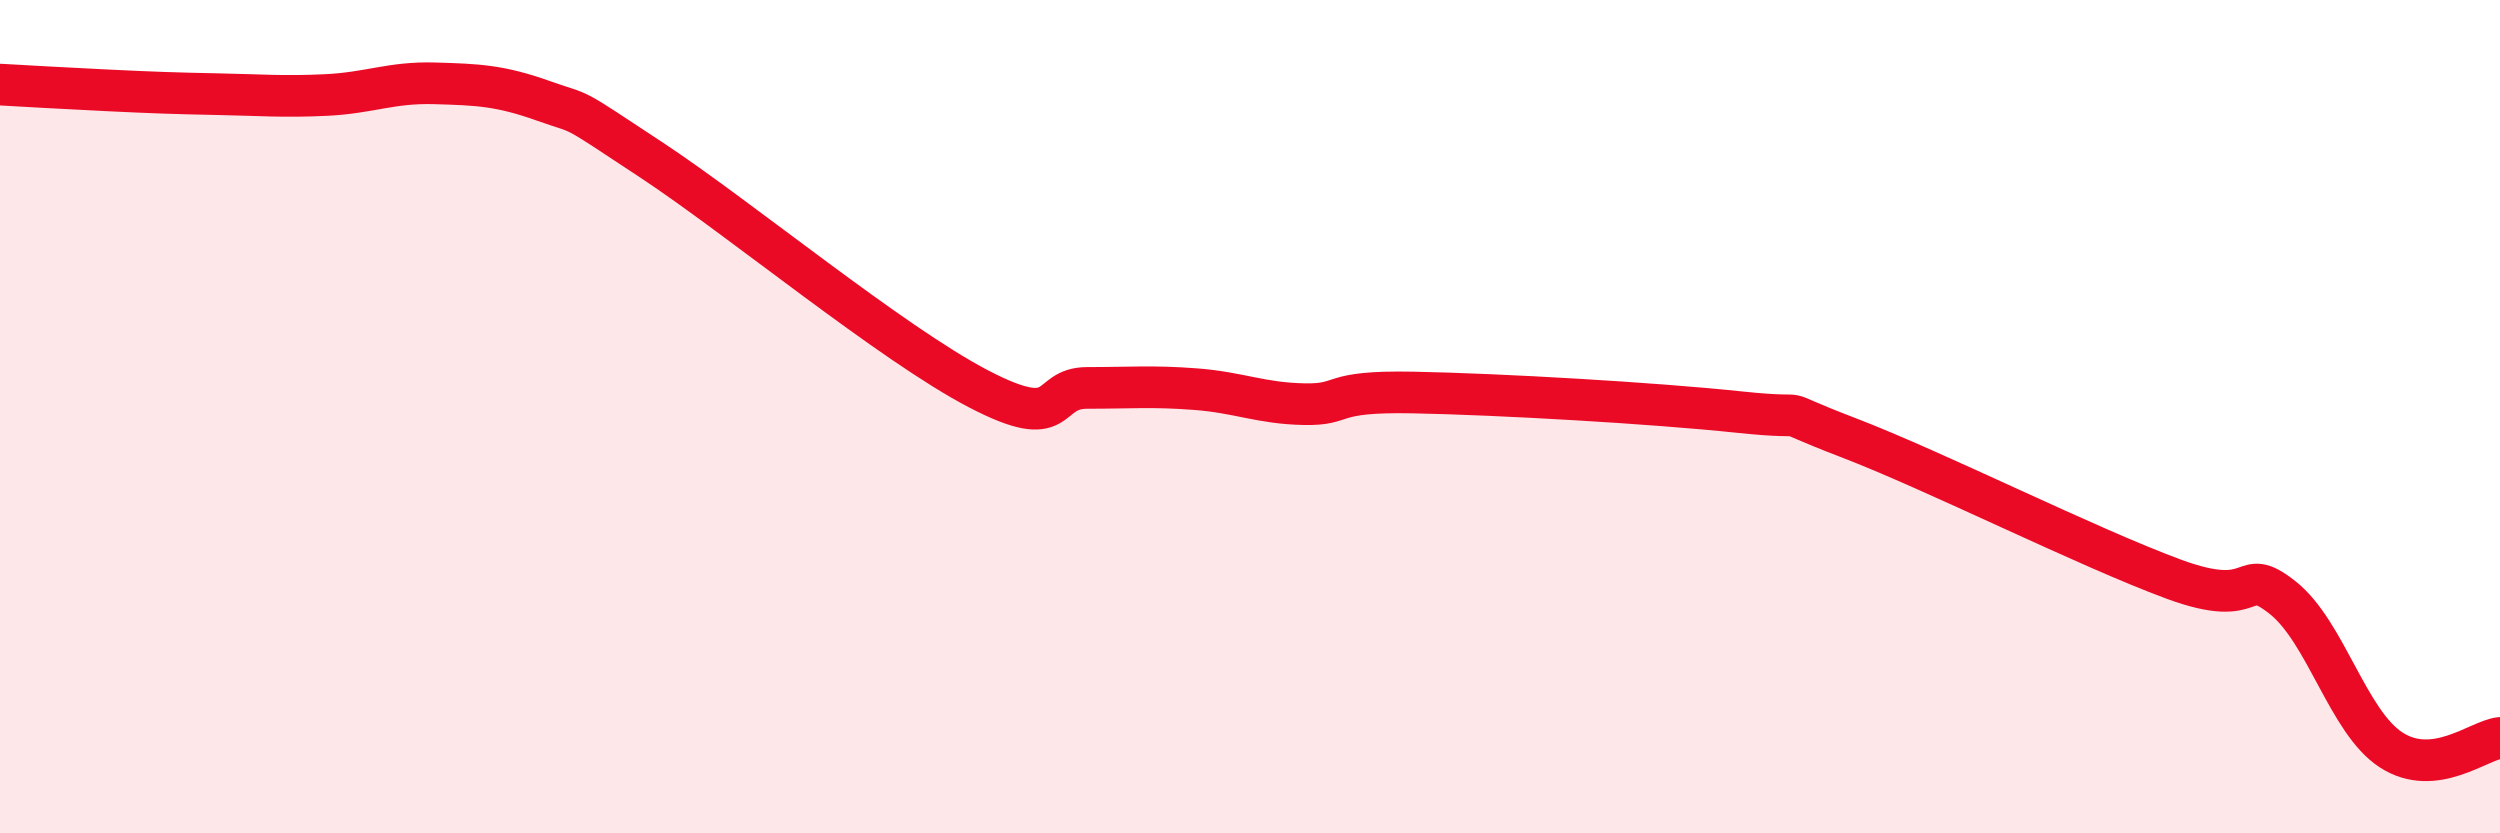
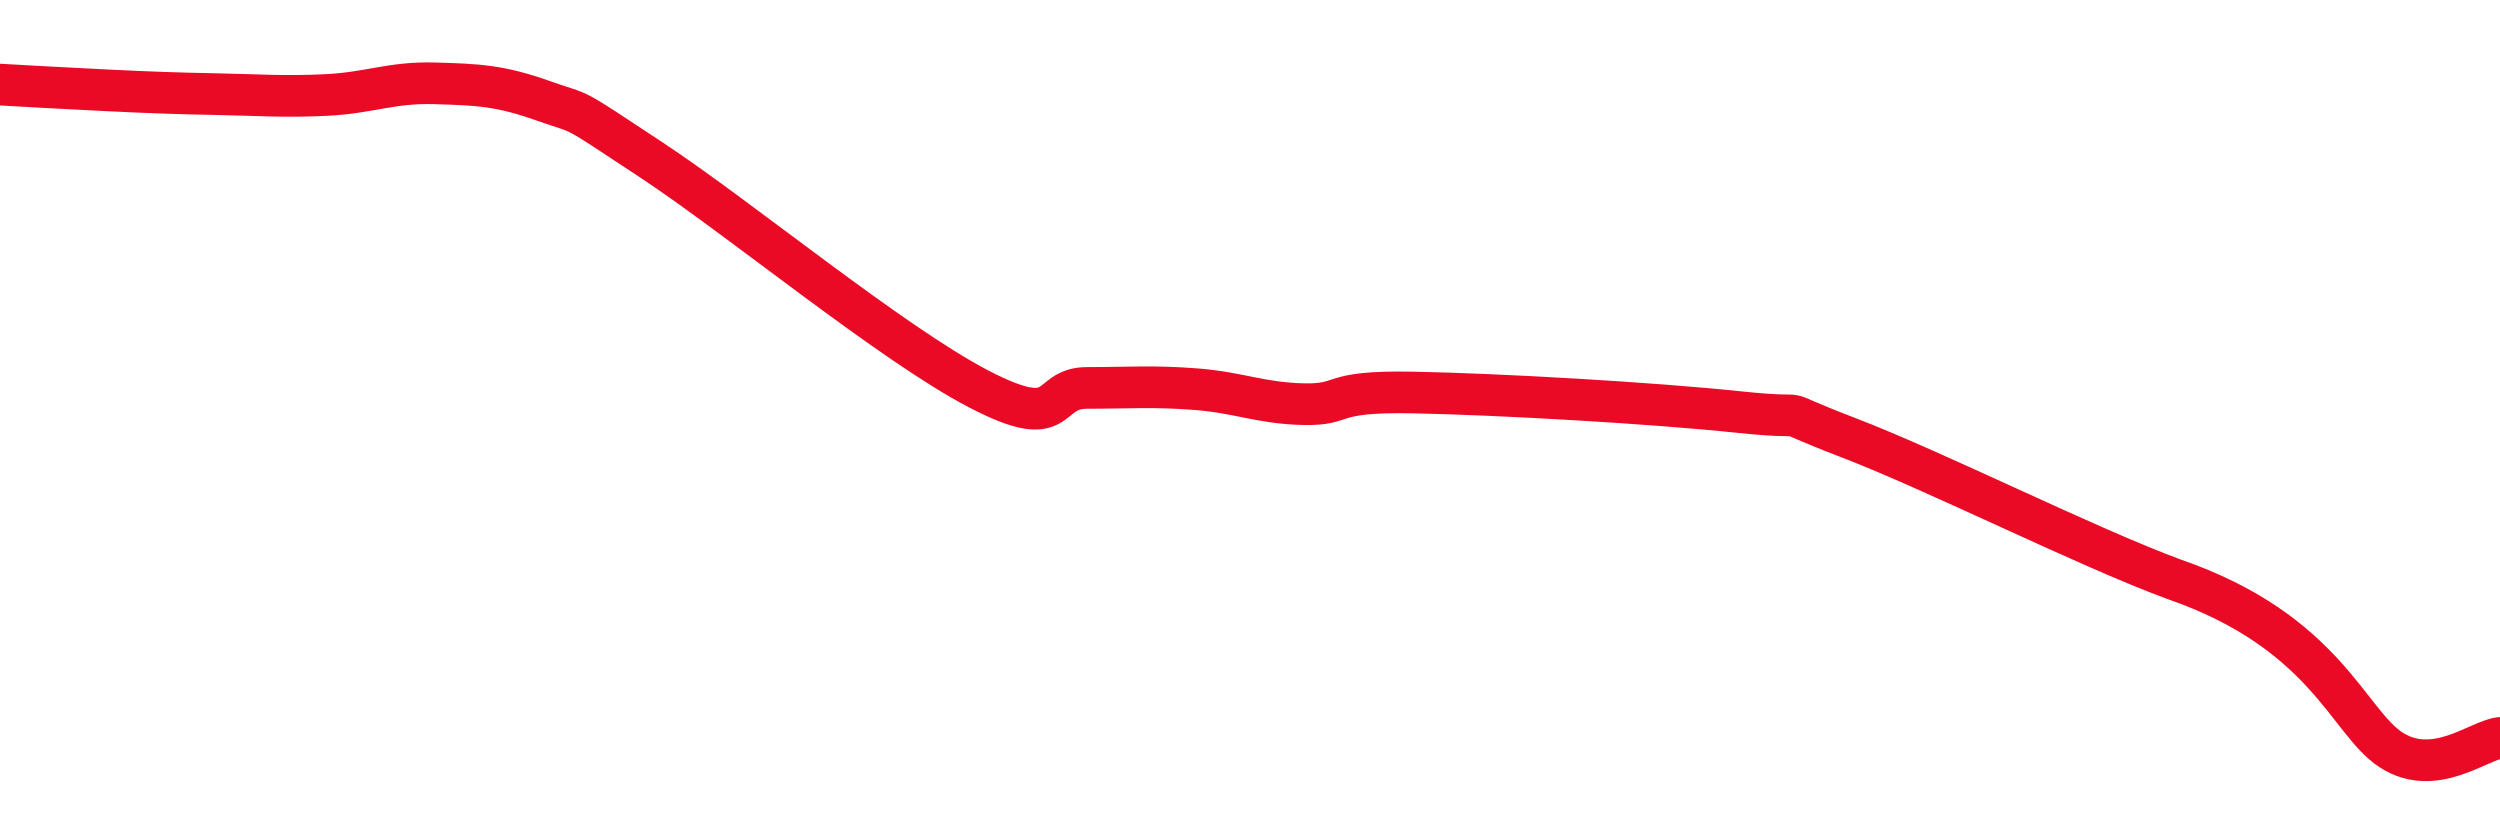
<svg xmlns="http://www.w3.org/2000/svg" width="60" height="20" viewBox="0 0 60 20">
-   <path d="M 0,2.03 C 0.52,2.06 1.57,2.12 2.61,2.17 C 3.65,2.22 4.18,2.24 5.22,2.26 C 6.26,2.28 6.79,2.33 7.83,2.28 C 8.87,2.23 9.39,1.97 10.43,2 C 11.47,2.03 12,2.05 13.04,2.42 C 14.08,2.79 13.56,2.47 15.65,3.85 C 17.74,5.23 21.39,8.24 23.48,9.33 C 25.57,10.42 25.05,9.31 26.09,9.31 C 27.13,9.31 27.66,9.26 28.7,9.34 C 29.74,9.42 30.26,9.68 31.3,9.7 C 32.34,9.72 31.82,9.38 33.91,9.42 C 36,9.46 39.65,9.67 41.74,9.89 C 43.83,10.11 42.26,9.7 44.35,10.5 C 46.44,11.3 50.08,13.13 52.17,13.9 C 54.26,14.67 53.74,13.52 54.78,14.34 C 55.82,15.16 56.35,17.33 57.39,18 C 58.43,18.67 59.48,17.77 60,17.71L60 20L0 20Z" fill="#EB0A25" opacity="0.1" stroke-linecap="round" stroke-linejoin="round" />
-   <path d="M 0,2.03 C 0.52,2.06 1.57,2.12 2.61,2.17 C 3.65,2.22 4.18,2.24 5.22,2.26 C 6.26,2.28 6.79,2.33 7.83,2.28 C 8.87,2.23 9.39,1.97 10.43,2 C 11.47,2.03 12,2.05 13.04,2.42 C 14.08,2.79 13.56,2.47 15.65,3.85 C 17.74,5.23 21.39,8.24 23.48,9.33 C 25.57,10.42 25.05,9.31 26.09,9.31 C 27.13,9.31 27.66,9.26 28.7,9.34 C 29.74,9.42 30.26,9.68 31.3,9.7 C 32.34,9.72 31.82,9.38 33.91,9.42 C 36,9.46 39.65,9.67 41.74,9.89 C 43.83,10.11 42.26,9.7 44.35,10.5 C 46.44,11.3 50.08,13.13 52.17,13.9 C 54.26,14.67 53.74,13.52 54.78,14.34 C 55.82,15.16 56.35,17.33 57.39,18 C 58.43,18.67 59.48,17.77 60,17.71" stroke="#EB0A25" stroke-width="1" fill="none" stroke-linecap="round" stroke-linejoin="round" />
+   <path d="M 0,2.03 C 0.52,2.06 1.57,2.12 2.61,2.17 C 3.65,2.22 4.18,2.24 5.22,2.26 C 6.26,2.28 6.79,2.33 7.83,2.28 C 8.87,2.23 9.39,1.97 10.43,2 C 11.47,2.03 12,2.05 13.04,2.42 C 14.08,2.79 13.56,2.47 15.65,3.85 C 17.74,5.23 21.39,8.24 23.48,9.33 C 25.57,10.42 25.05,9.31 26.09,9.31 C 27.13,9.31 27.66,9.26 28.7,9.34 C 29.74,9.42 30.26,9.68 31.3,9.7 C 32.34,9.72 31.82,9.38 33.91,9.42 C 36,9.46 39.65,9.67 41.74,9.89 C 43.83,10.11 42.26,9.7 44.35,10.5 C 46.44,11.3 50.08,13.13 52.17,13.9 C 55.82,15.16 56.35,17.33 57.39,18 C 58.43,18.67 59.48,17.77 60,17.71" stroke="#EB0A25" stroke-width="1" fill="none" stroke-linecap="round" stroke-linejoin="round" />
</svg>